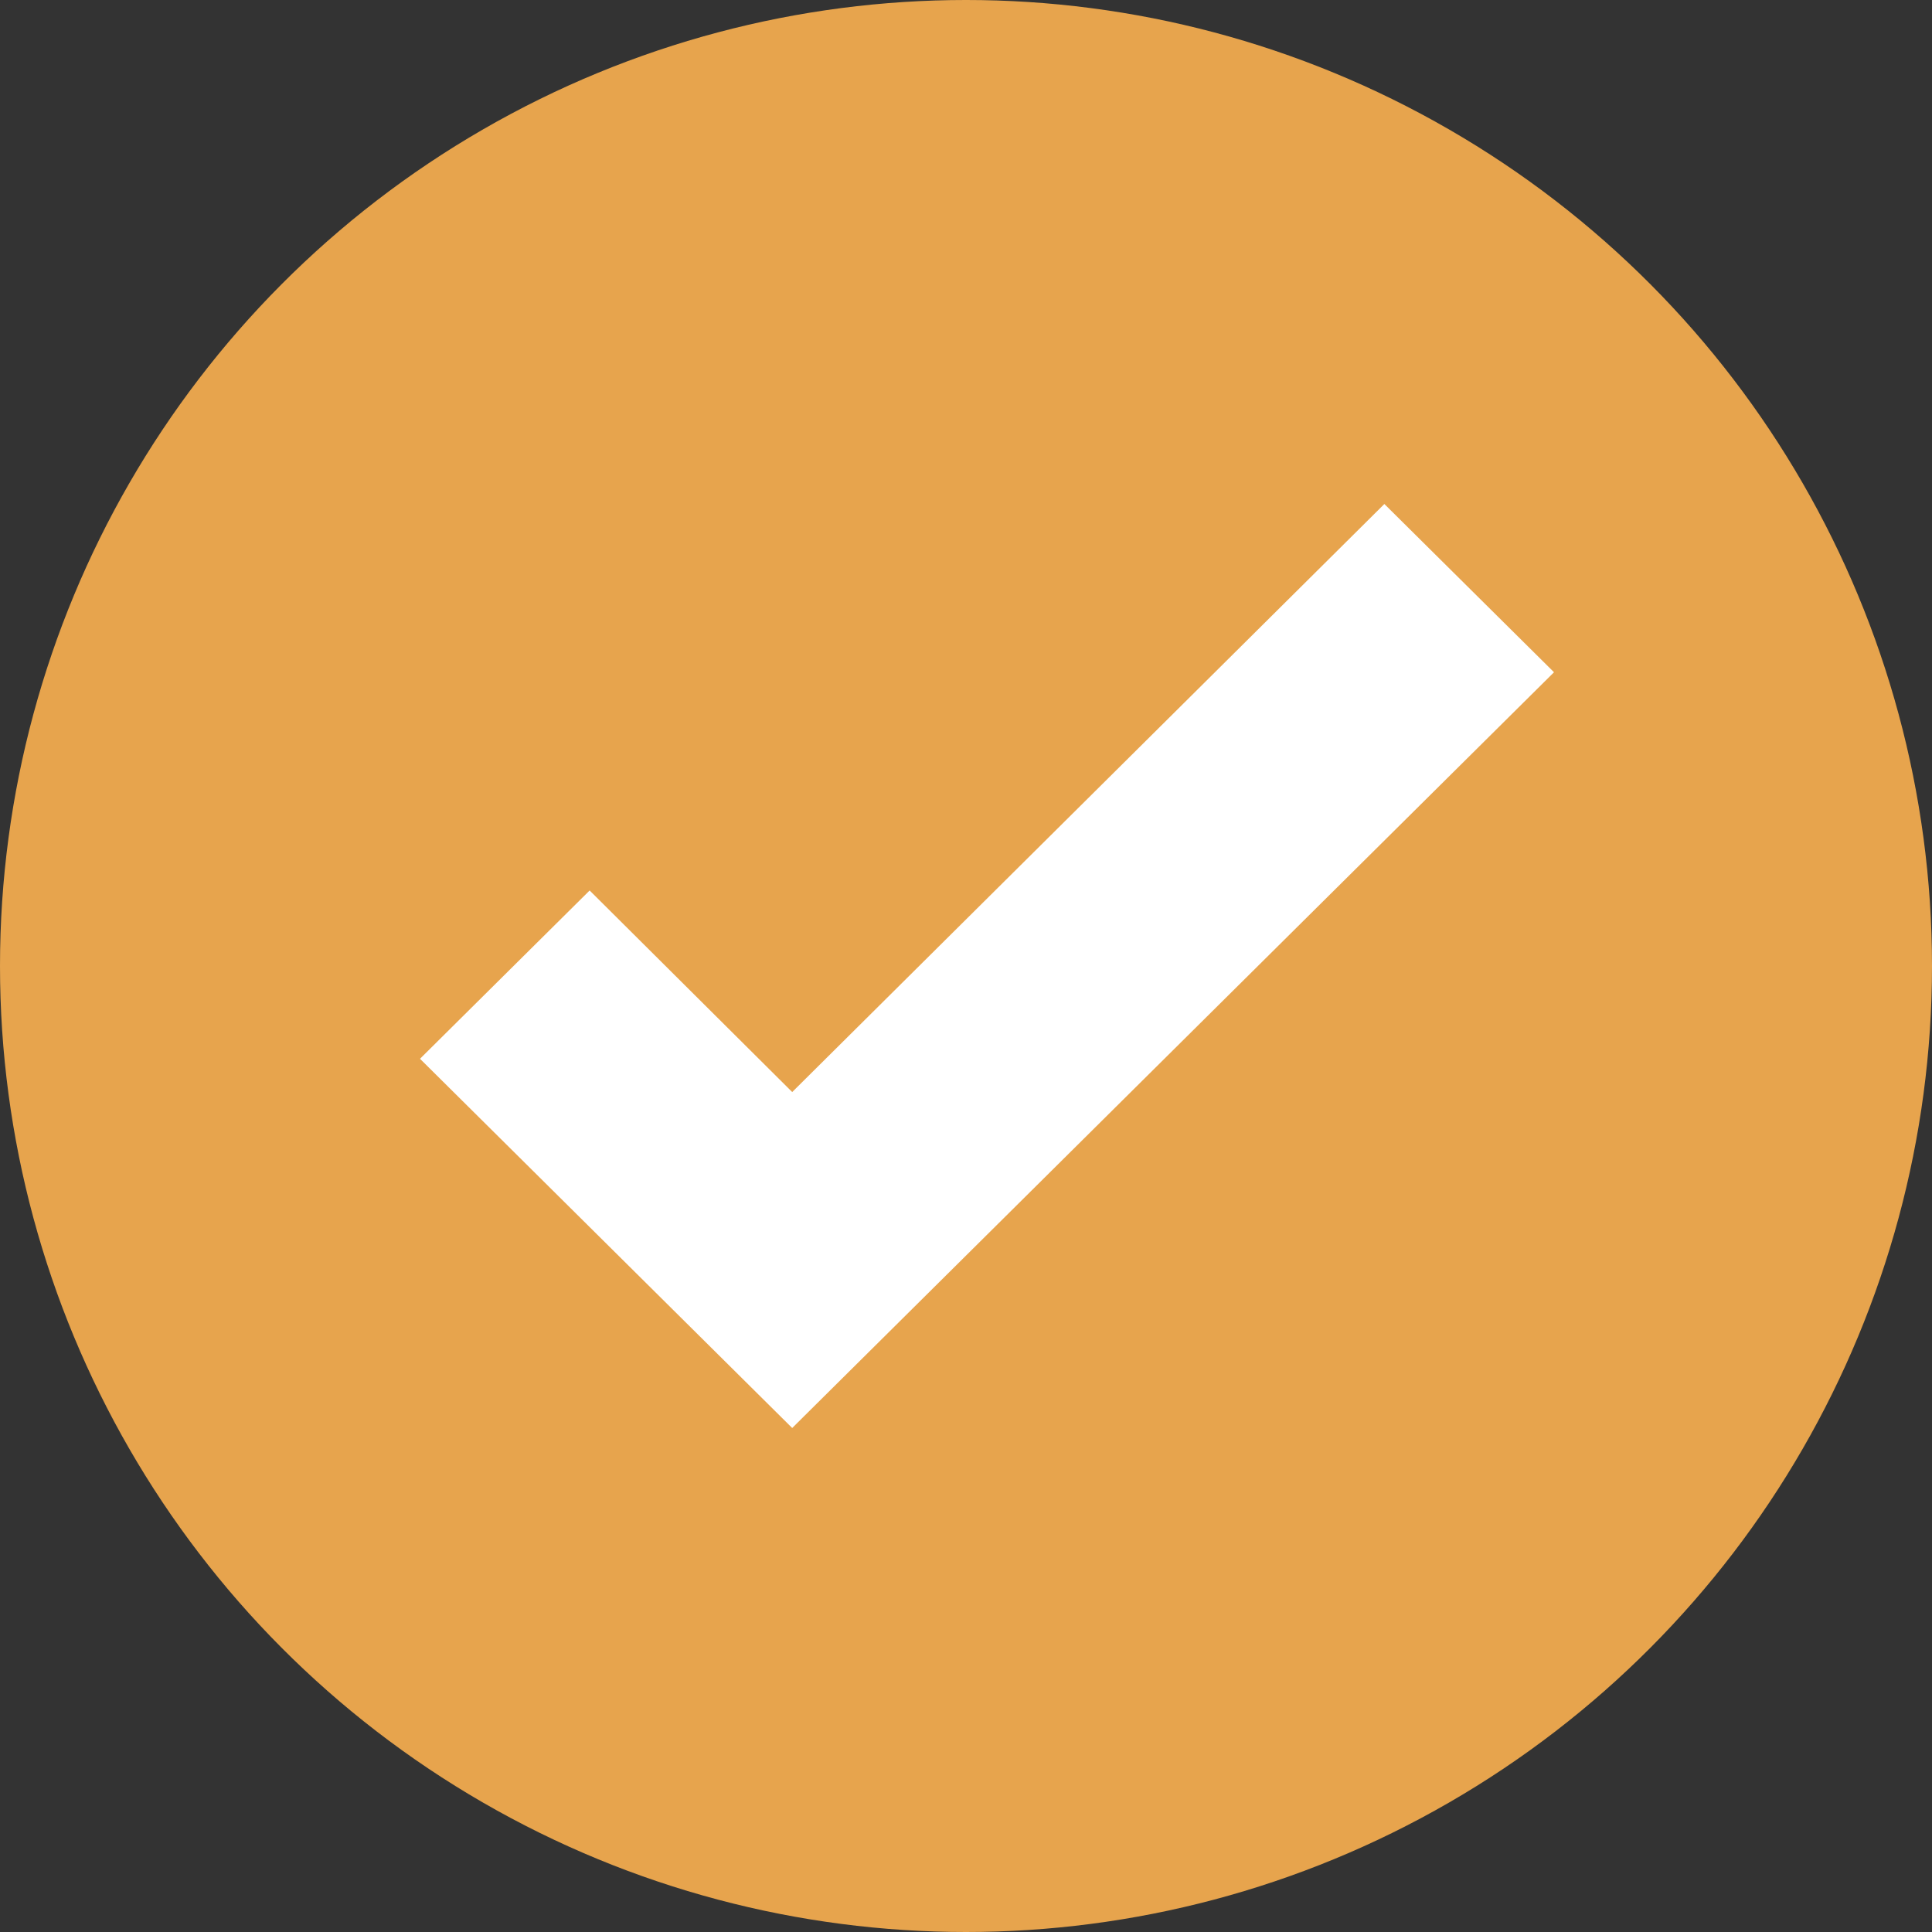
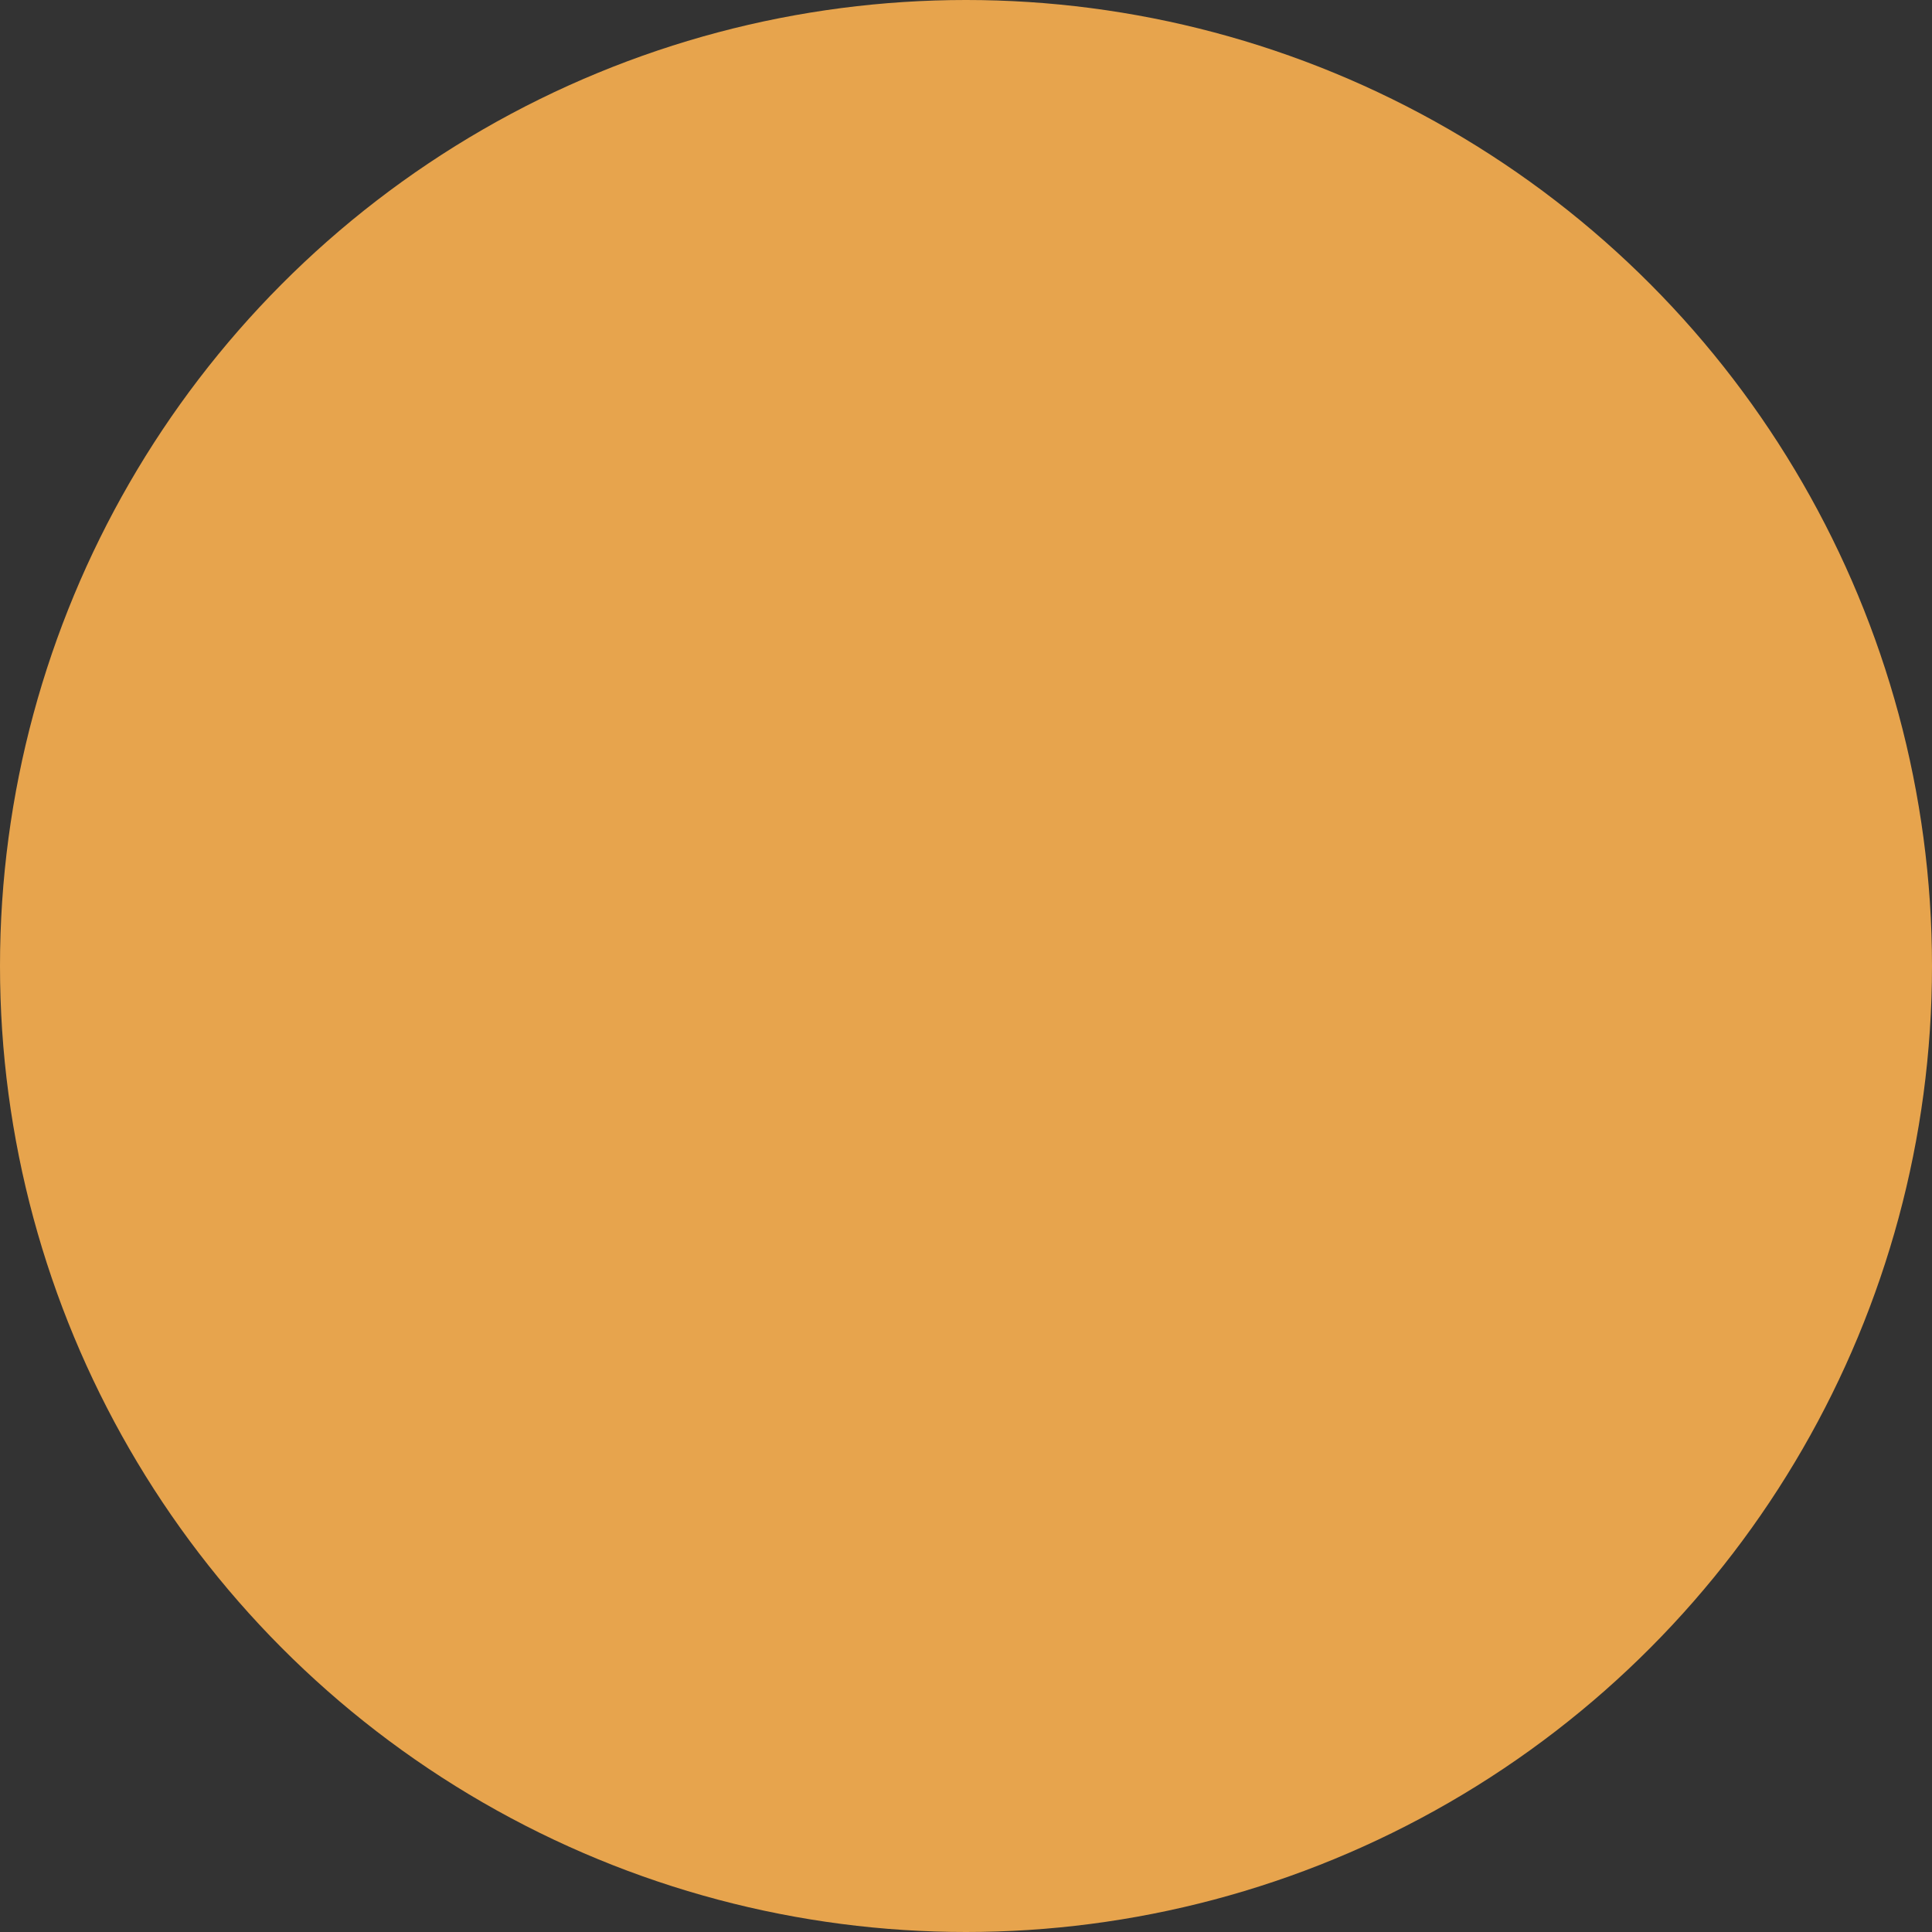
<svg xmlns="http://www.w3.org/2000/svg" width="46" height="46" viewBox="0 0 46 46" fill="none">
  <rect x="0" y="0" width="46" height="46" fill="#333333" stroke="none" />
  <circle cx="23" cy="23" r="23" fill="#E7A44D" />
-   <path d="M18.862 34L10 25.209L14.039 21.202L18.862 26.001L32.961 12L37 16.006L18.862 34Z" fill="white" />
</svg>